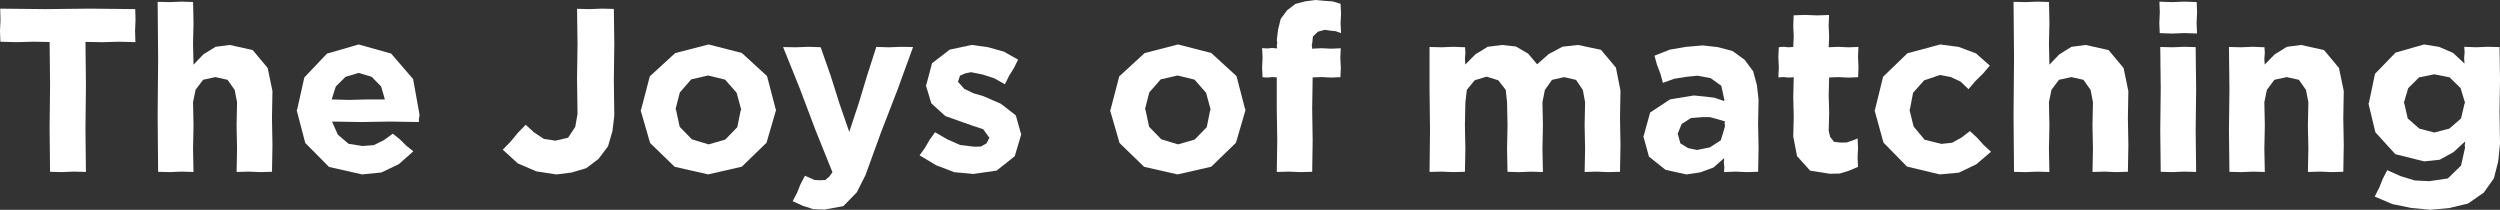
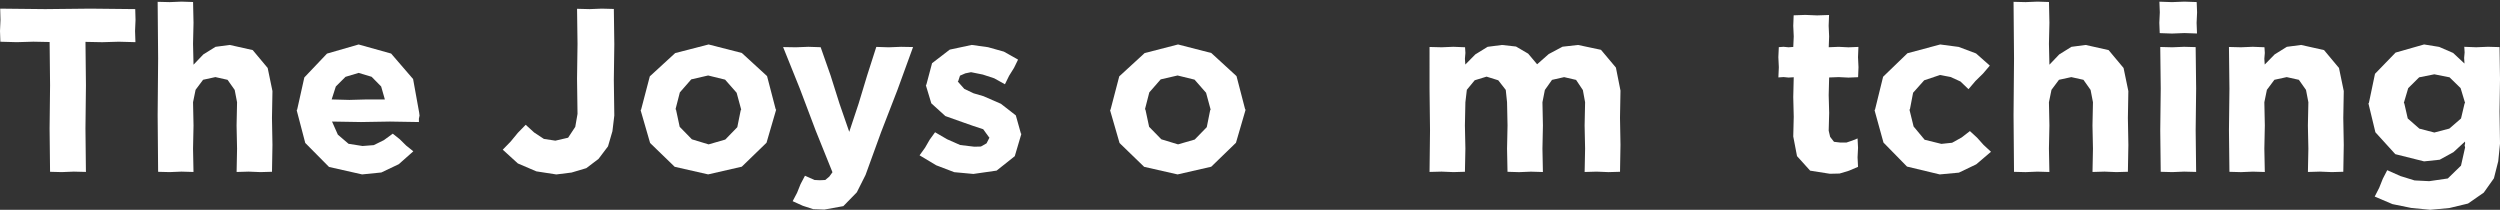
<svg xmlns="http://www.w3.org/2000/svg" width="622.682" height="52.261" viewBox="0 0 622.682 52.261">
  <rect x="0" y="0" width="622.682" height="52.261" fill="#333333" stroke="none" />
  <defs>
    <style>.cls-1{fill:#fff;}</style>
  </defs>
  <g id="レイヤー_2" data-name="レイヤー 2">
    <g id="デザイン">
      <path class="cls-1" d="M12.357,10.463,8.3,10.382l-4.119.12-4.086-.11L0,7.7.12,4.952l-.074-2.8,11.222.119,11.216-.12,11.2.118.074,2.684L33.639,7.7l.093,2.8-4.149-.11-4.119.12-4.175-.082.116,10.805-.12,10.79L21.4,42.821l-3.032-.076-2.979.12-2.921-.076-.117-10.767.12-10.79Z" />
      <path class="cls-1" d="M39.267.454l2.994.072L45.2.406,48.089.5,48.2,5.684l-.12,5.221.119,5.21,2.443-2.561,3.044-1.894,3.56-.463,5.7,1.279,3.723,4.457,1.19,5.746-.12,6.706.12,6.71-.115,6.686-2.88.084-2.941-.12-2.993.087.113-5.8-.12-5.782.12-5.782-.59-3.071-1.779-2.519L53.651,19.2l-3.068.668-1.868,2.5-.633,3.093.12,5.778-.12,5.782.113,5.809-2.989-.087-2.94.12-2.882-.072L39.266,28.7l.12-14.117Z" />
      <path class="cls-1" d="M73.891,27.435l.12-.037-.12-.04.12-.039L75.8,19.292l5.647-5.942,7.875-2.273,8.095,2.26,5.476,6.351,1.506,8.327.1.774-.163.768.008.838-7.21-.12-7.212.12L82.7,30.276,84.15,33.54l2.668,2.279,3.489.546,2.792-.219,2.508-1.235,2.221-1.619,1.739,1.385,1.6,1.579,1.781,1.431L99.317,40.9,94.98,42.96l-4.789.481-8.243-1.859-5.92-5.98Zm21.967-2.667-.923-3.231-2.374-2.411-3.24-.973-3.263.984-2.415,2.407-1.034,3.224,4.409.118,4.428-.12Z" />
      <path class="cls-1" d="M125.222,37.281l1.976-2.032,1.787-2.169,1.949-2L133.045,33l2.423,1.6,2.862.435L141.5,34.3l1.781-2.7.563-3.233-.12-8.715.12-8.721-.117-8.741,3.108.08,3.056-.12,3,.079.117,8.831-.12,8.856.12,8.857-.469,3.906-1.1,3.771-2.36,3.126-3.043,2.307-3.667,1.092-3.8.474-4.97-.767-4.615-1.973Z" />
      <path class="cls-1" d="M159.556,27.435l.12-.037-.12-.04.12-.039,2.173-8.3,6.32-5.8,8.325-2.145,8.275,2.119,6.282,5.759L193.2,27.2l.12.037-.12.039.12.039-2.4,8.235-6.16,5.969-8.382,1.918-8.332-1.892-6.123-5.928Zm24.94,0,.12-.037-.12-.04.12-.039-1.14-4.212L180.6,19.835,176.378,18.8l-4.208.971-2.838,3.244L168.256,27.2l.12.037-.12.039.12.039.913,4.268L172.33,34.7l4.164,1.263,4.147-1.2,3-3.086Z" />
      <path class="cls-1" d="M218.263,11.681l3.1.1,3.057-.12,3,.055L223.55,22.347l-4.095,10.575L215.583,43.58l-2.178,4.328-3.351,3.434-4.735.857-2.74-.1-2.608-.839-2.541-1.15,1.1-2.094.878-2.179,1.09-2.067,1.163.515,1.224.544,1.333.064,1.321-.062L206.546,44l.8-1.1-4.17-10.354L199.228,22.1l-4.176-10.376,3.169.054,3.114-.12,3.067.1,2.462,7,2.245,7.1,2.416,6.979,2.318-6.975,2.148-7.095Z" />
      <path class="cls-1" d="M229.04,38.688l1.365-1.9,1.157-2L232.9,32.94l3.018,1.753,3.246,1.43,3.509.416,1.642-.042,1.41-.8.72-1.419-.12-.037.12-.039-.12-.039-1.439-1.982-2.468-.812-2.454-.861-4.5-1.6-3.5-3.174-1.361-4.509.12-.037-.12-.039.12-.039,1.426-5.37,4.407-3.385,5.476-1.166,4.06.561,3.948,1.107,3.531,1.988-1.007,2.057-1.228,1.973-1.033,2.108-2.67-1.483-2.848-.935-2.928-.59-1.421.289-1.325.575-.442,1.342-.12.037.12.04-.12.039,1.628,1.835,2.309,1.1,2.465.718L249.3,25.85l3.713,2.891,1.26,4.494.12.037-.12.04.12.039-1.64,5.551-4.521,3.592-5.789.831-4.77-.441-4.479-1.711Z" />
      <path class="cls-1" d="M276.483,27.435l.12-.037-.12-.04.12-.039,2.172-8.3,6.32-5.8,8.325-2.145L301.7,13.2l6.282,5.759,2.144,8.249.12.037-.12.039.12.039-2.4,8.235-6.161,5.969-8.381,1.918-8.332-1.892-6.123-5.928Zm24.939,0,.12-.037-.12-.04.12-.039L300.4,23.107l-2.873-3.272L293.305,18.8l-4.208.971-2.838,3.244L285.183,27.2l.12.037-.12.039.12.039.913,4.268,3.041,3.113,4.163,1.263,4.147-1.2,3.006-3.086Z" />
-       <path class="cls-1" d="M318.01,19.266l-1.156-.069-1.219.12-1.166-.087-.114-2.387.12-2.418-.113-2.445,1.269.087,1.22-.12,1.247.113-.088-.709.12-.658-.12-.657.329-2.7.652-2.635,1.615-2.164L322.645.975,325.138.33,327.7,0l2.112.2,2.116.154L333.9.944l.118,2.419L333.9,5.8l.119,2.448-1.345-.479-1.361-.142-1.355-.2-1.693.466-1.252,1.2-.185,1.761-.12.4.12.407-.07.465,2.385-.119,2.38.12,2.421-.1-.1,2.436.12,2.4-.1,2.356-2.294.1-2.34-.12-2.283.077-.118,7.829.12,7.851-.116,7.83-2.879.081-2.94-.12-3,.081.116-7.867-.12-7.85Z" />
      <path class="cls-1" d="M356.059,11.7l2.993.076,2.94-.12,2.913.114.087,1.414-.12,1.47.1,1.422,2.487-2.525,3.066-1.891L374.1,11.2l3.5.39,3.032,1.777,2.225,2.644,2.892-2.547,3.438-1.832,3.875-.432,5.7,1.208,3.716,4.422,1.141,5.736-.12,6.744.12,6.749-.115,6.725-2.88.084-2.94-.12-2.994.087.114-5.8-.12-5.782.12-5.782-.555-3.038-1.69-2.534-2.978-.69-3.019.685-1.78,2.517-.6,3.06.12,5.778-.12,5.782.113,5.809-2.989-.087-2.94.12-2.886-.087-.114-5.751.12-5.782-.12-5.782-.321-3.077-1.87-2.4-2.911-.909-2.955.905-1.957,2.375-.364,3.1-.12,5.778.12,5.782-.113,5.755L362,42.865l-2.94-.12-3,.077.118-10.375-.12-10.365Z" />
-       <path class="cls-1" d="M409.3,33.873l.12-.037-.12-.039.12-.04L411,28.031l4.957-3.276,5.933-.976,2.577.251,2.562.309,2.452.836-.052-.233.12-.174-.12-.175-.695-3.221-2.658-1.908-3.257-.614-2.923.3L417,19.621l-2.813,1.01-.632-2.3-.849-2.206-.619-2.251,3.8-1.506,4.072-.7,4.129-.354,3.76.418,3.652.956,3.044,2.207,2.124,2.865.931,3.452.412,3.559-.12,6.01.12,6.014L437.9,42.78l-2.785.085-2.843-.12-2.866.116.082-1.175-.12-1.123.079-1.179-2.673,2.342L423.5,42.934l-3.465.511-5.2-1.147L410.708,39Zm20.241-2.03.12-.521-.12-.523.109-.557-1.876-.562-1.866-.5-1.932,0-2.79.222-2.331,1.477-1.03,2.532.12.037-.12.039.12.04.588,2.177,1.929,1.184,2.238.469,3.2-.658,2.716-1.77Z" />
      <path class="cls-1" d="M446.651,33.989l.12-4.909-.12-4.911.119-4.926-1.294.074-1.238-.12-1.292.087.113-2.537-.12-2.515.114-2.488,1.181-.087,1.239.12,1.184-.085.114-2.62-.12-2.65.1-2.606,2.895-.1,2.94.12,2.981-.1-.1,2.691.12,2.649-.1,2.691,2.477-.1,2.437.12,2.48-.1-.1,2.553.12,2.515-.1,2.473-2.39.1-2.437-.12-2.385.089-.112,4.4.12,4.428-.12,4.428.364,1.543.959,1.227,1.579.186,1.516,0,1.434-.485,1.34-.542.119,2.343-.12,2.36.118,2.374-2.268.966-2.32.7-2.43.056-4.91-.773-3.269-3.622Z" />
      <path class="cls-1" d="M466.894,27.435l.12-.037-.12-.04.12-.039,2.016-8.2,6.064-5.859,8.157-2.184,4.6.607,4.327,1.626,3.431,3.034-1.694,1.986-1.887,1.852L490.3,22.211l-2-1.912-2.45-1.121-2.652-.5L479.264,20,476.5,23.1l-.785,4.1-.12.037.12.039-.12.039,1.03,4.191,2.746,3.3,4.171,1.03,2.674-.279,2.349-1.3,2.087-1.608,1.786,1.641,1.636,1.825L495.9,37.8l-3.679,3.134L487.906,43l-4.771.443-8.152-1.954-5.859-5.976Z" />
      <path class="cls-1" d="M501.522.454l2.994.072,2.94-.12,2.888.09.112,5.188-.12,5.221.119,5.21,2.443-2.561,3.044-1.894L519.5,11.2l5.7,1.279,3.723,4.457,1.19,5.746L530,29.385l.12,6.71L530,42.781l-2.88.084-2.94-.12-2.994.087.114-5.8-.12-5.782.12-5.782-.59-3.071-1.78-2.519-3.026-.672-3.069.668-1.868,2.5-.633,3.093.12,5.778-.12,5.782.113,5.809-2.988-.087-2.94.12-2.882-.072L501.521,28.7l.12-14.117Z" />
      <path class="cls-1" d="M537.848.42l3.129.106,3.1-.12,3.056.106.1,2.561-.12,2.611.1,2.657-3.128-.106-3.1.12-3.056-.106-.1-2.561.12-2.611Zm.213,11.281,2.993.076,2.941-.12,2.882.077L547,22.075l-.12,10.365.118,10.381L544,42.745l-2.94.12-2.883-.076-.117-10.342.12-10.365Z" />
-       <path class="cls-1" d="M555.171,11.7l2.993.076,2.94-.12,2.914.114.086,1.414-.12,1.47.1,1.422,2.467-2.523,3.044-1.894,3.559-.463,5.7,1.279,3.722,4.457,1.191,5.746-.12,6.706.12,6.71-.115,6.686-2.881.084-2.94-.12-2.993.087.113-5.8-.12-5.782.12-5.782-.59-3.071-1.779-2.519-3.027-.672-3.068.668-1.868,2.5-.634,3.093.12,5.778-.12,5.782.114,5.809-2.989-.087-2.94.12-2.882-.076-.118-10.342.12-10.365Z" />
+       <path class="cls-1" d="M555.171,11.7l2.993.076,2.94-.12,2.914.114.086,1.414-.12,1.47.1,1.422,2.467-2.523,3.044-1.894,3.559-.463,5.7,1.279,3.722,4.457,1.191,5.746-.12,6.706.12,6.71-.115,6.686-2.881.084-2.94-.12-2.993.087.113-5.8-.12-5.782.12-5.782-.59-3.071-1.779-2.519-3.027-.672-3.068.668-1.868,2.5-.634,3.093.12,5.778-.12,5.782.114,5.809-2.989-.087-2.94.12-2.882-.076-.118-10.342.12-10.365" />
      <path class="cls-1" d="M591.476,48.96l1.118-2.184.9-2.255,1.1-2.132,3.3,1.466,3.5,1.084,3.663.184,4.622-.671,3.29-3.2,1.022-4.539-.12-.5.12-.5-.028-.453L611.087,37.9l-3.421,1.883-3.893.411L596.606,38.4l-4.959-5.452-1.738-7.2.12-.037-.12-.039.12-.04,1.517-7.246,5.129-5.29,7.1-2.024,3.754.607,3.482,1.509,2.824,2.639-.086-1.406.12-1.355-.085-1.408,2.96.114,2.94-.12,2.884.081.116,8-.119,8.025.119,8.025-.441,4.376-1.077,4.254-2.527,3.565-3.919,2.72-4.654,1.118-4.783.441-4.729-.468L595.9,50.84Zm22.387-23.207.12-.037-.12-.039.12-.04-1.112-3.689-2.753-2.69-3.793-.752-3.78.753-2.727,2.7-1.092,3.682.12.038-.12.039.12.039.858,3.752,2.889,2.529,3.732.971,3.739-.98,2.91-2.521Z" />
    </g>
  </g>
</svg>